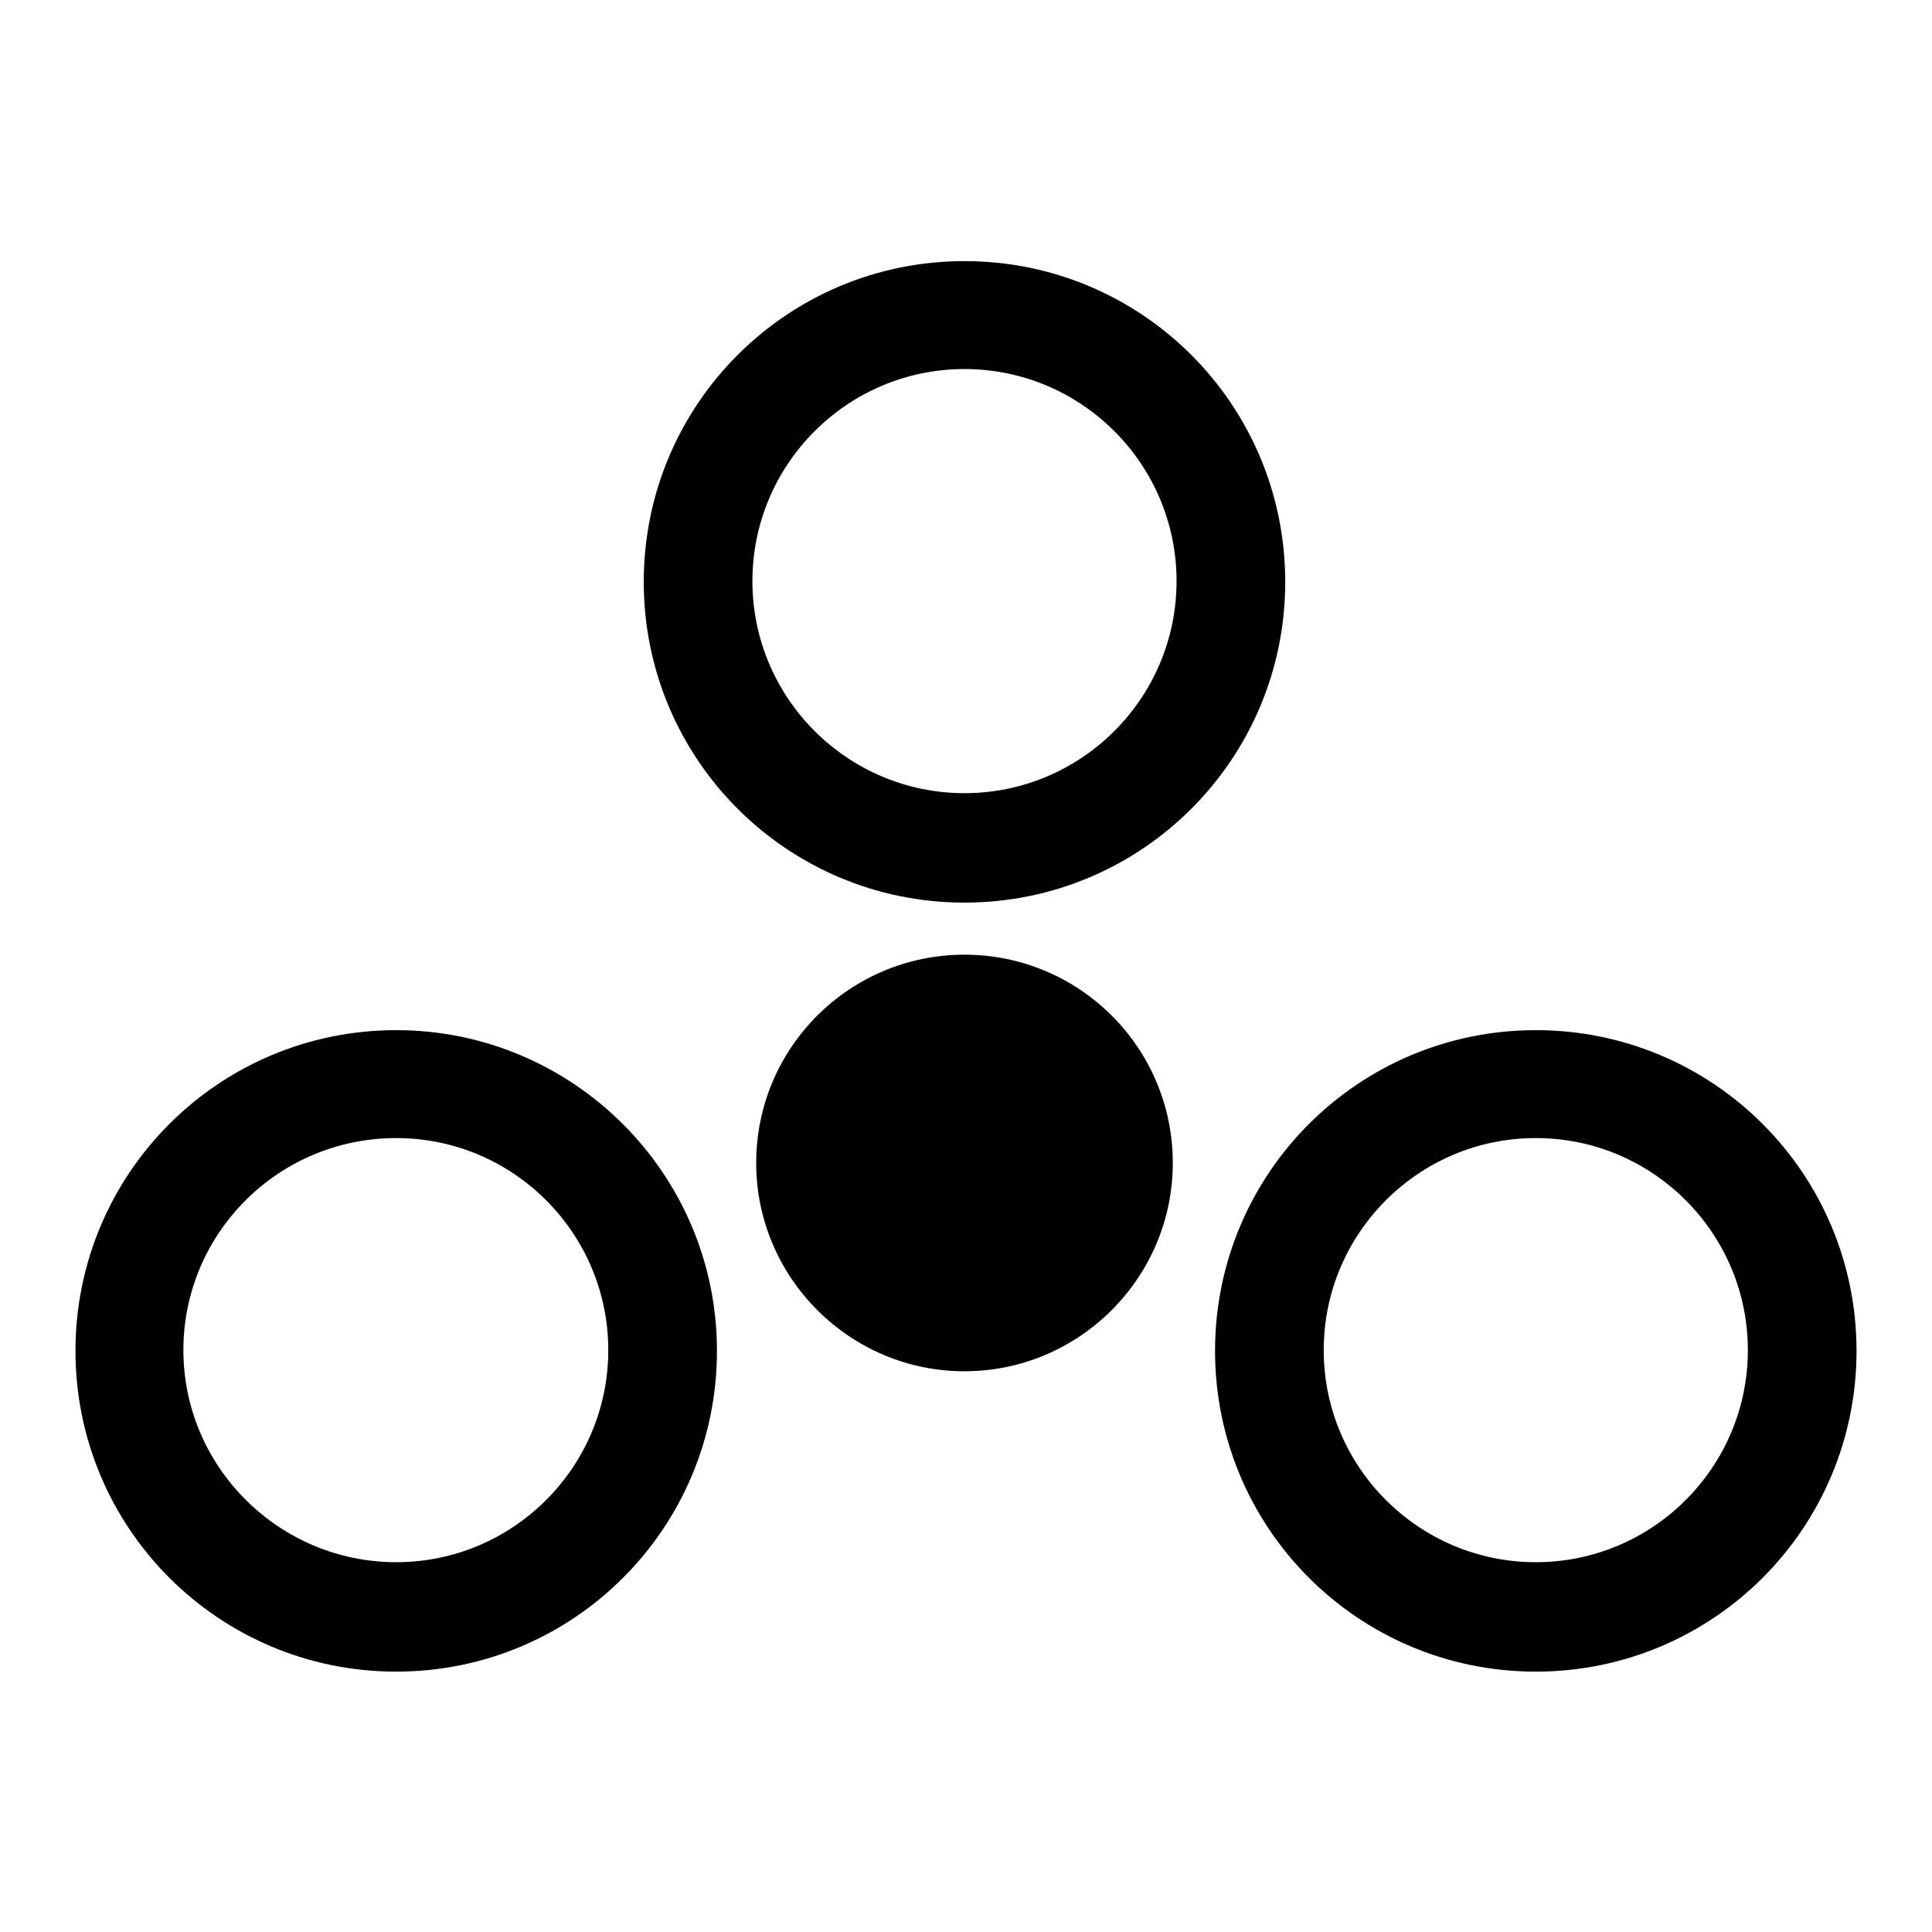
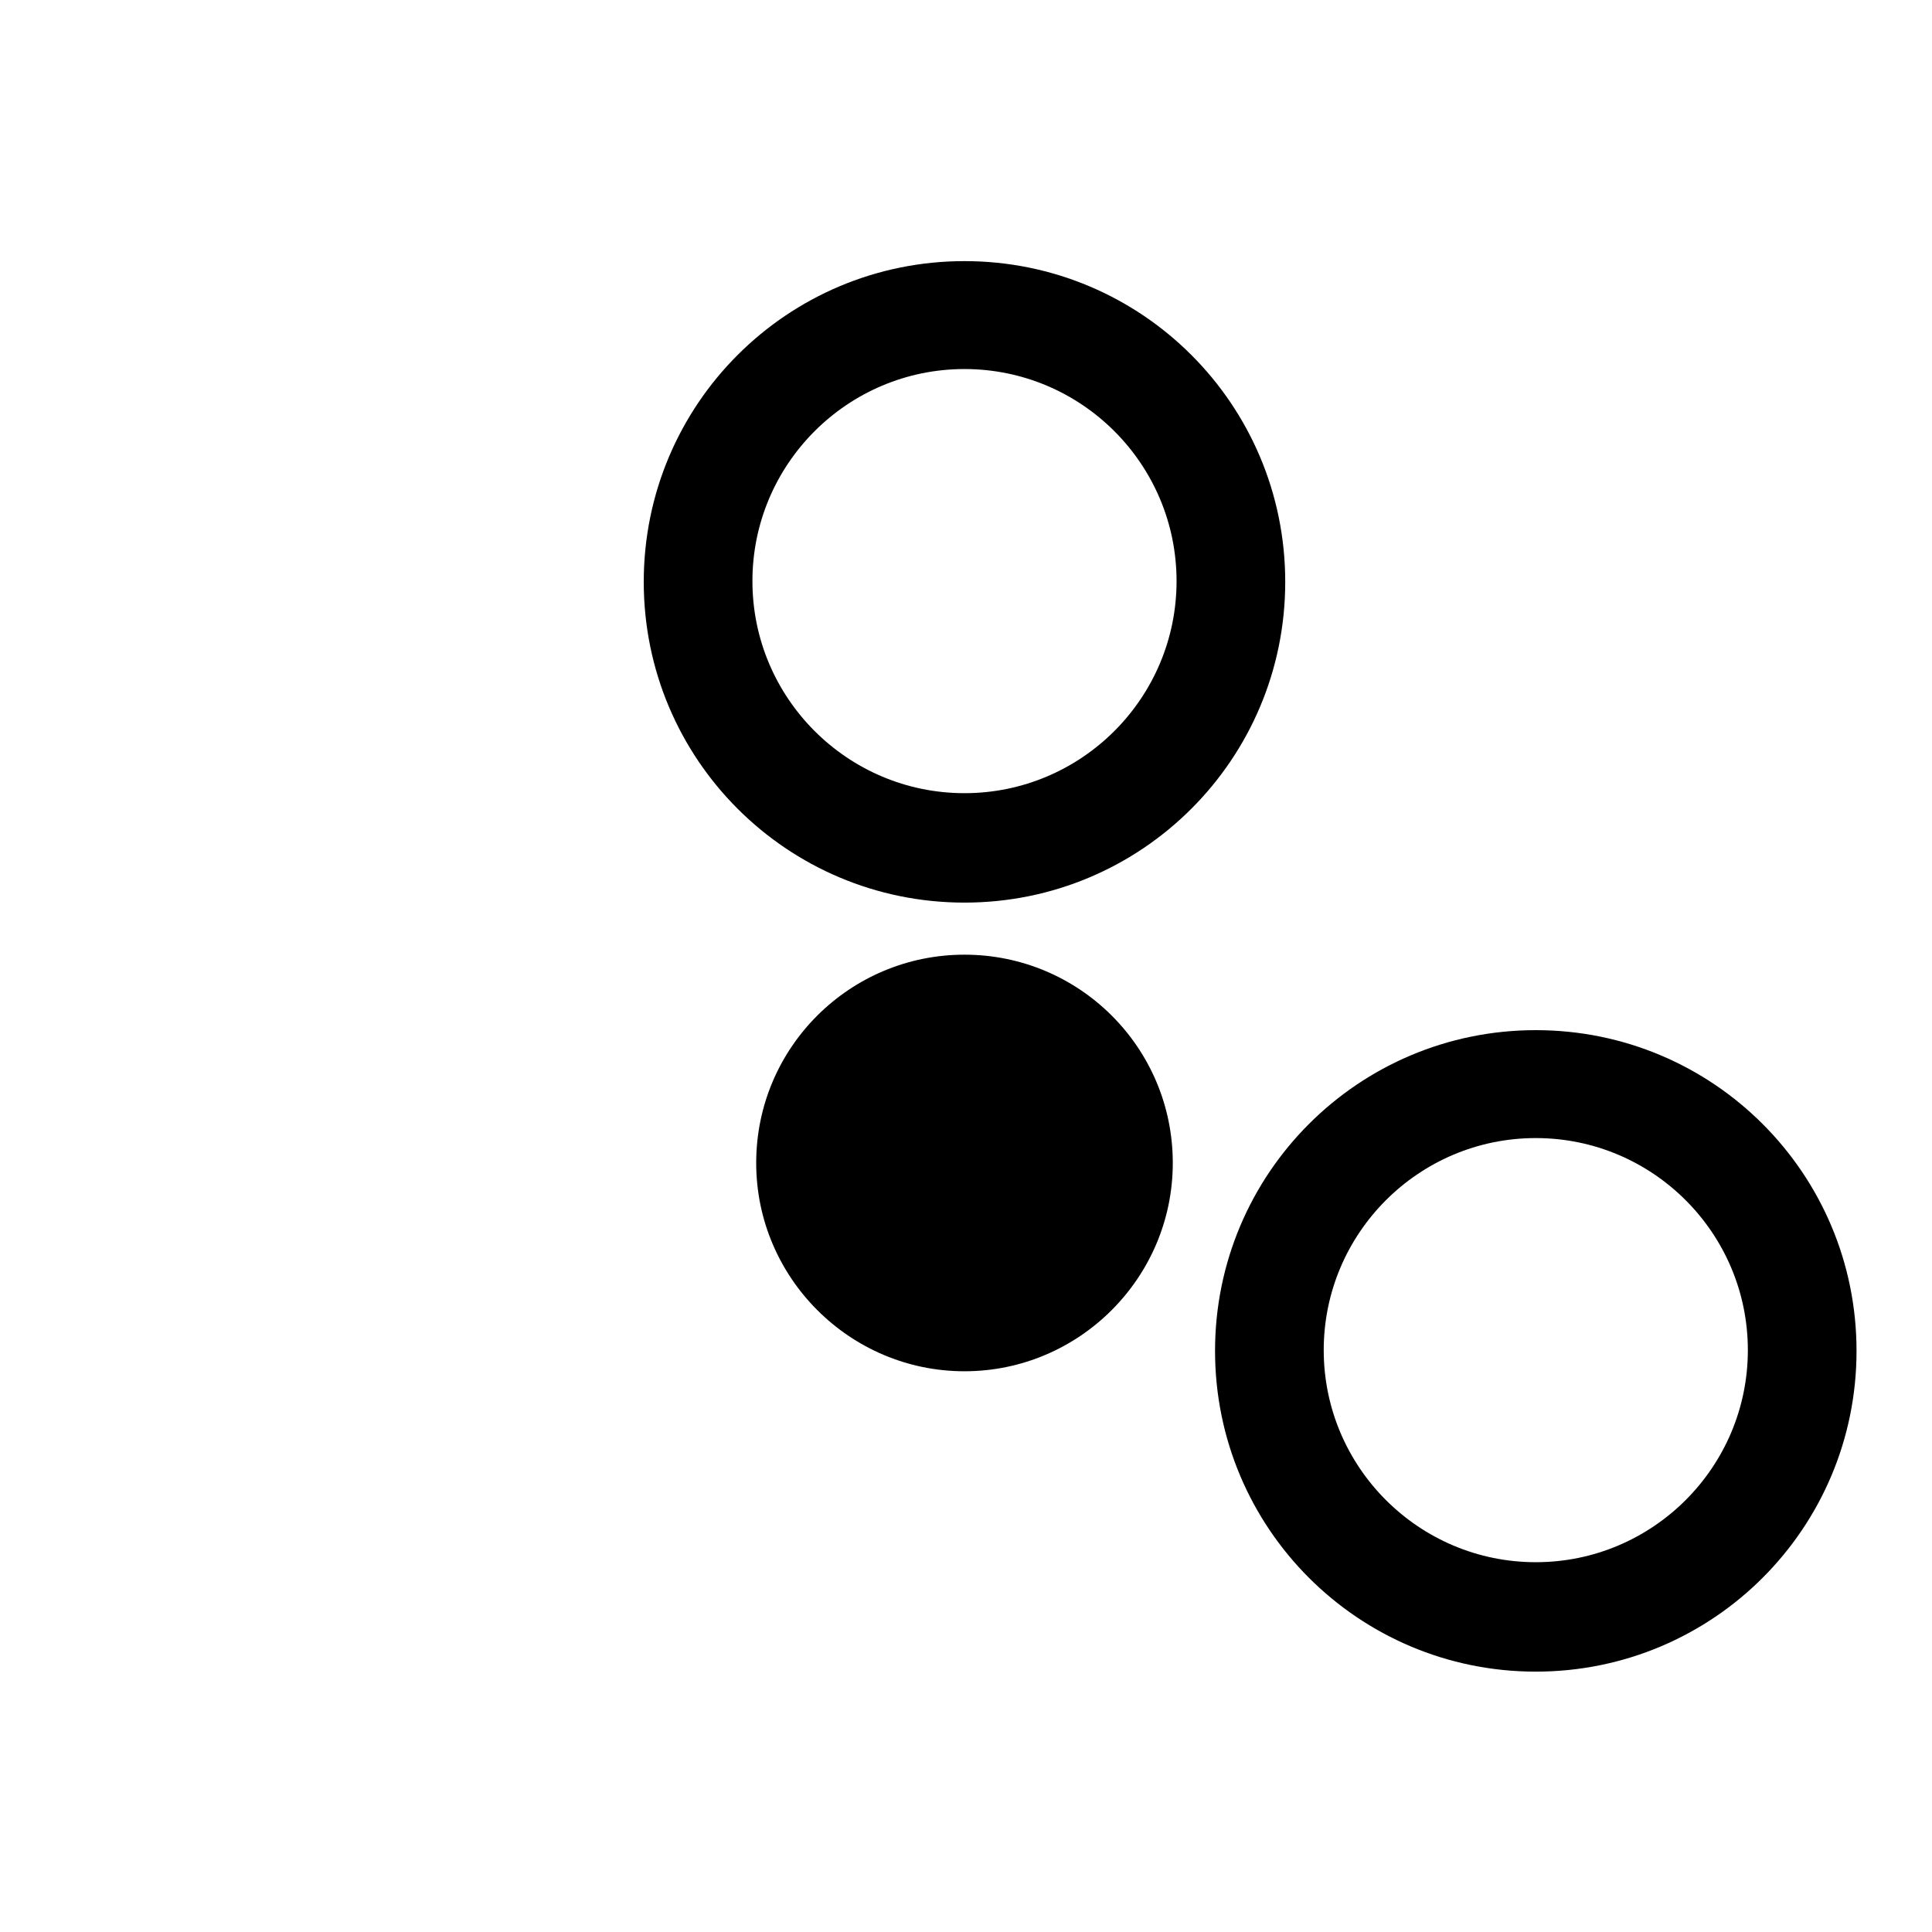
<svg xmlns="http://www.w3.org/2000/svg" version="1.1" x="0px" y="0px" viewBox="0 0 256 256" enable-background="new 0 0 256 256" xml:space="preserve">
  <g>
    <g>
      <path fill="#000000" d="M127.8,48.9c15.5,0,28.1,12.6,28.1,28.1s-12.6,28.1-28.1,28.1c-15.5,0-28.1-12.6-28.1-28.1C99.7,61.5,112.3,48.9,127.8,48.9 M127.8,34.6c-23.5,0-42.5,19-42.5,42.5c0,23.5,19,42.5,42.5,42.5s42.5-19,42.5-42.5C170.3,53.6,151.3,34.6,127.8,34.6L127.8,34.6z" />
-       <path fill="#000000" d="M52.5,150.8c15.5,0,28.1,12.6,28.1,28.1c0,15.5-12.6,28.1-28.1,28.1c-15.5,0-28.2-12.6-28.2-28.1C24.3,163.4,36.9,150.8,52.5,150.8 M52.5,136.5c-23.5,0-42.5,19-42.5,42.5c0,23.5,19,42.5,42.5,42.5s42.5-19,42.5-42.5C95,155.5,75.9,136.5,52.5,136.5L52.5,136.5z" />
      <path fill="#000000" d="M203.5,150.8c15.5,0,28.1,12.6,28.1,28.1c0,15.5-12.6,28.1-28.1,28.1c-15.5,0-28.1-12.6-28.1-28.1C175.4,163.4,188,150.8,203.5,150.8 M203.5,136.5c-23.5,0-42.5,19-42.5,42.5c0,23.5,19,42.5,42.5,42.5c23.5,0,42.5-19,42.5-42.5C246,155.5,227,136.5,203.5,136.5L203.5,136.5z" />
      <path fill="#000000" d="M100.2,154.1c0,15.2,12.4,27.6,27.6,27.6c15.2,0,27.6-12.4,27.6-27.6c0-15.3-12.4-27.6-27.6-27.6C112.6,126.5,100.2,138.8,100.2,154.1L100.2,154.1z" />
    </g>
  </g>
</svg>